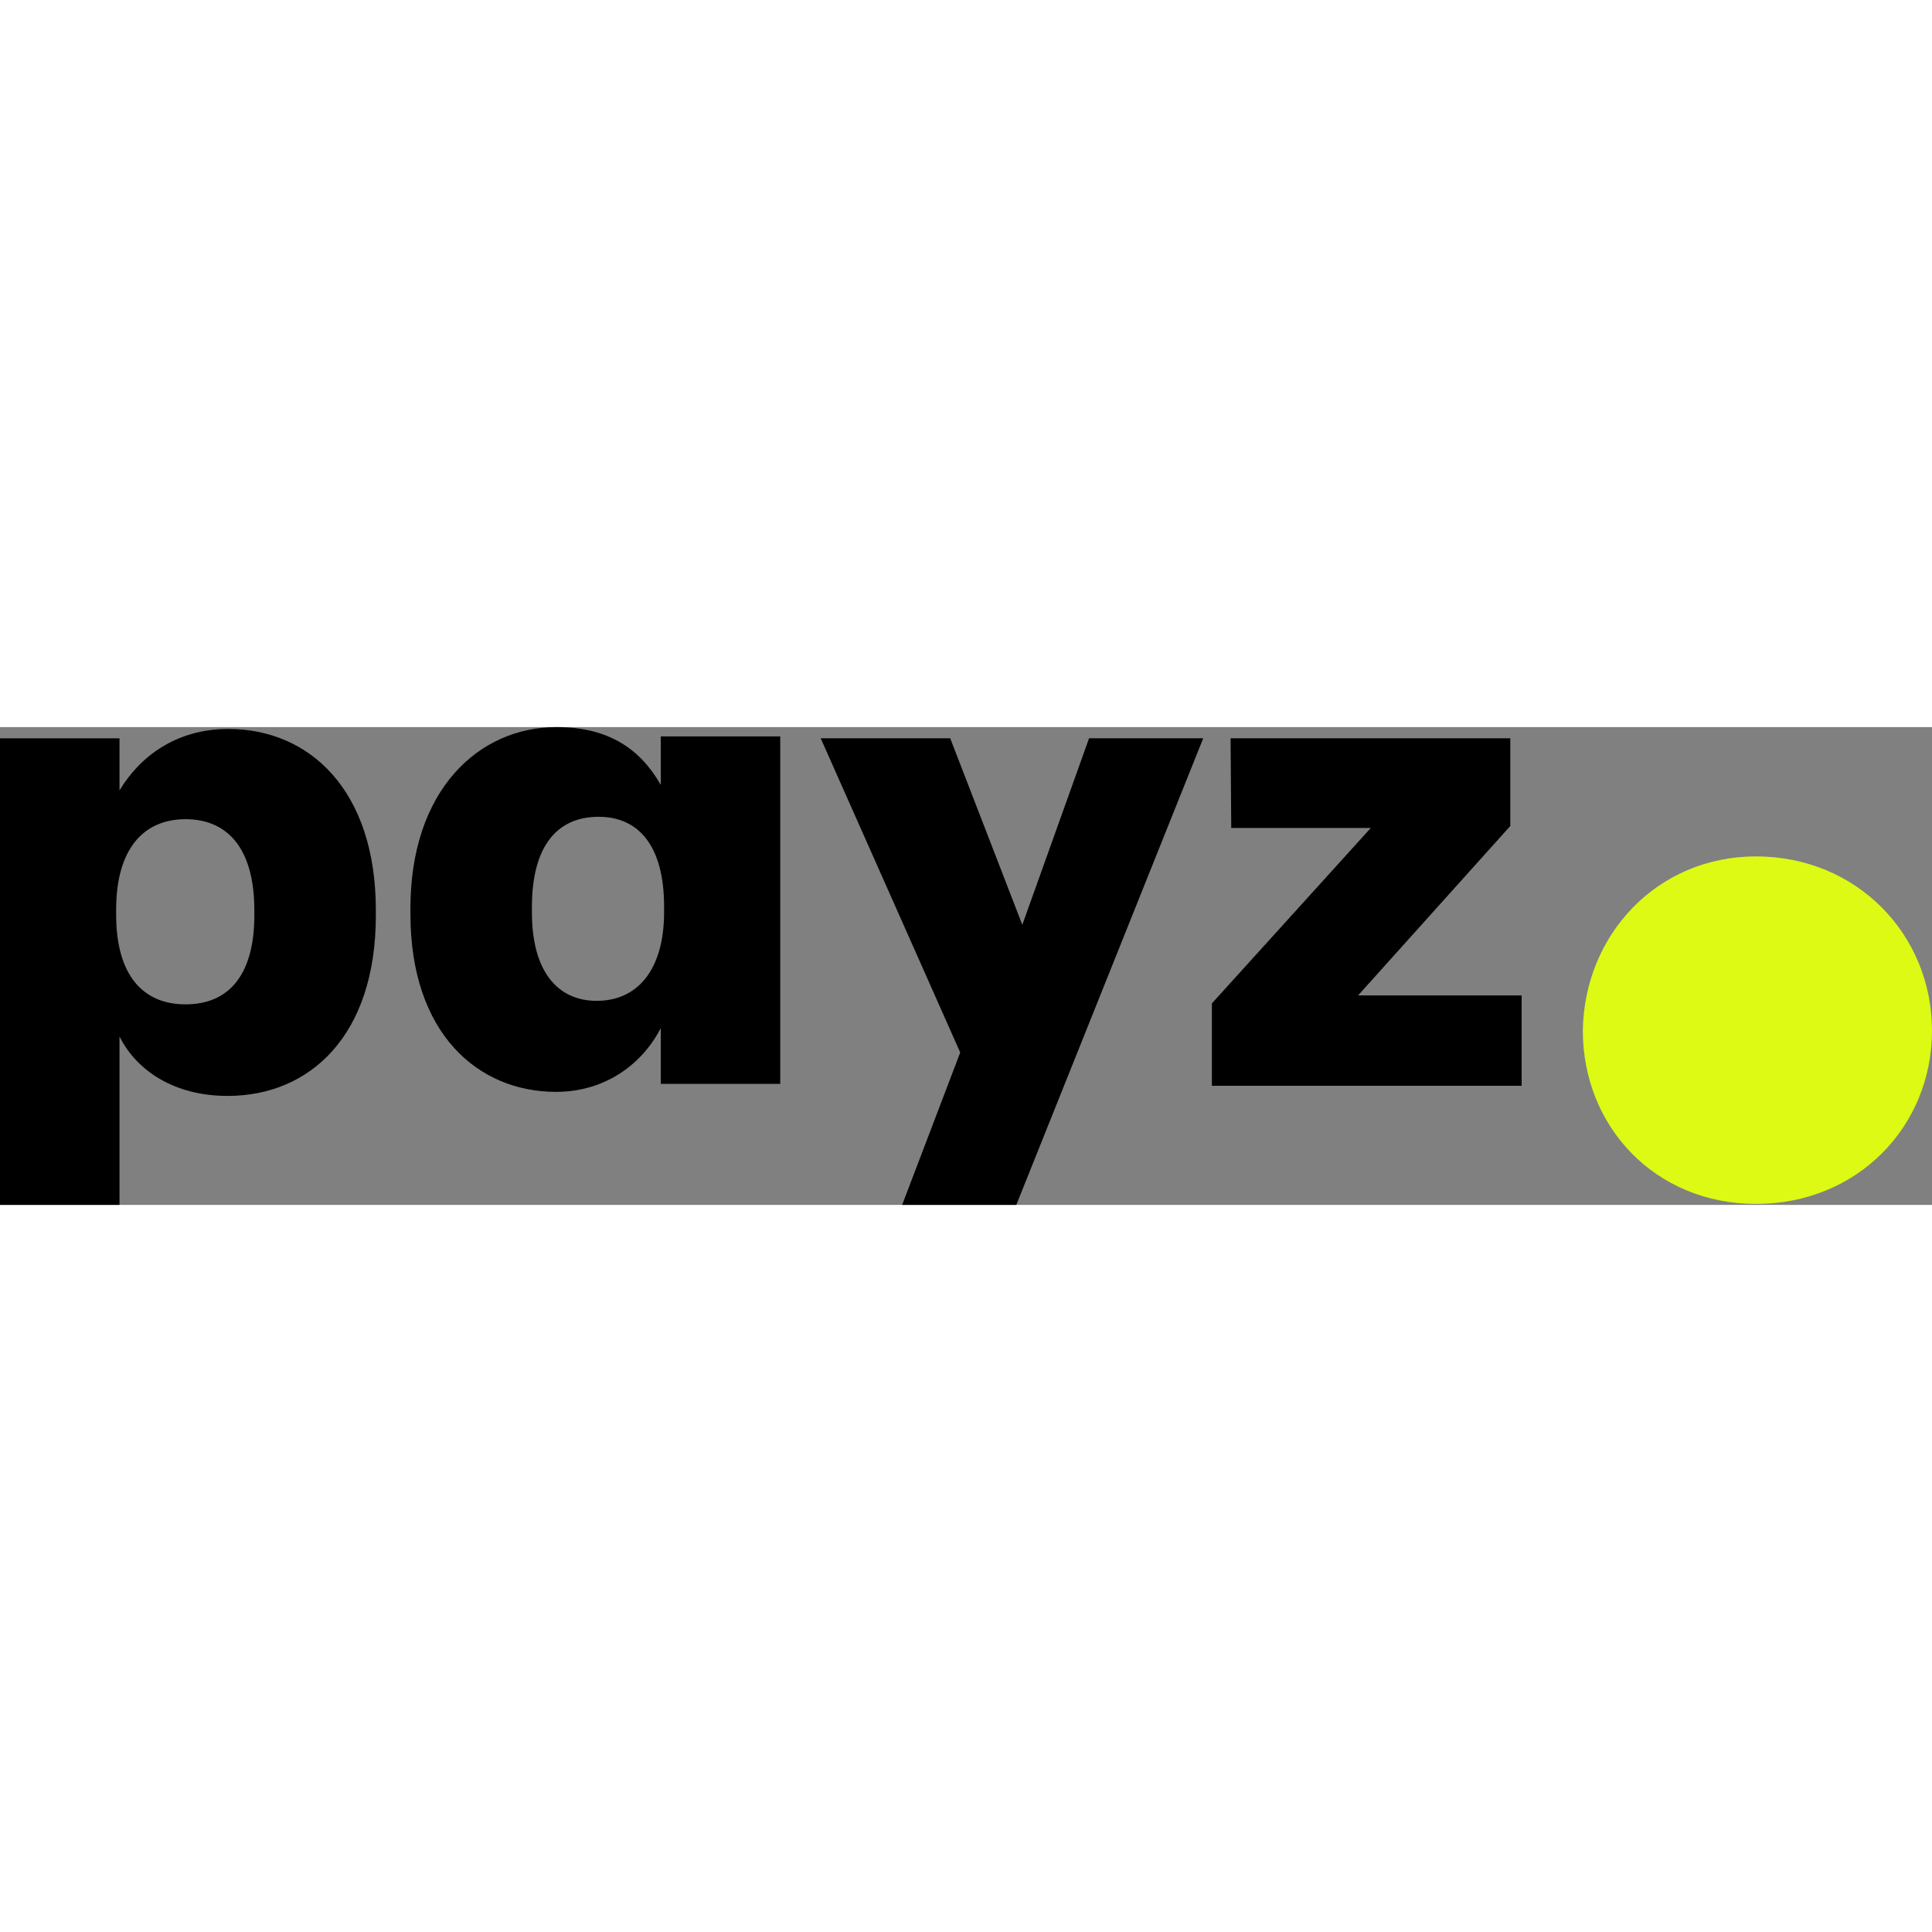
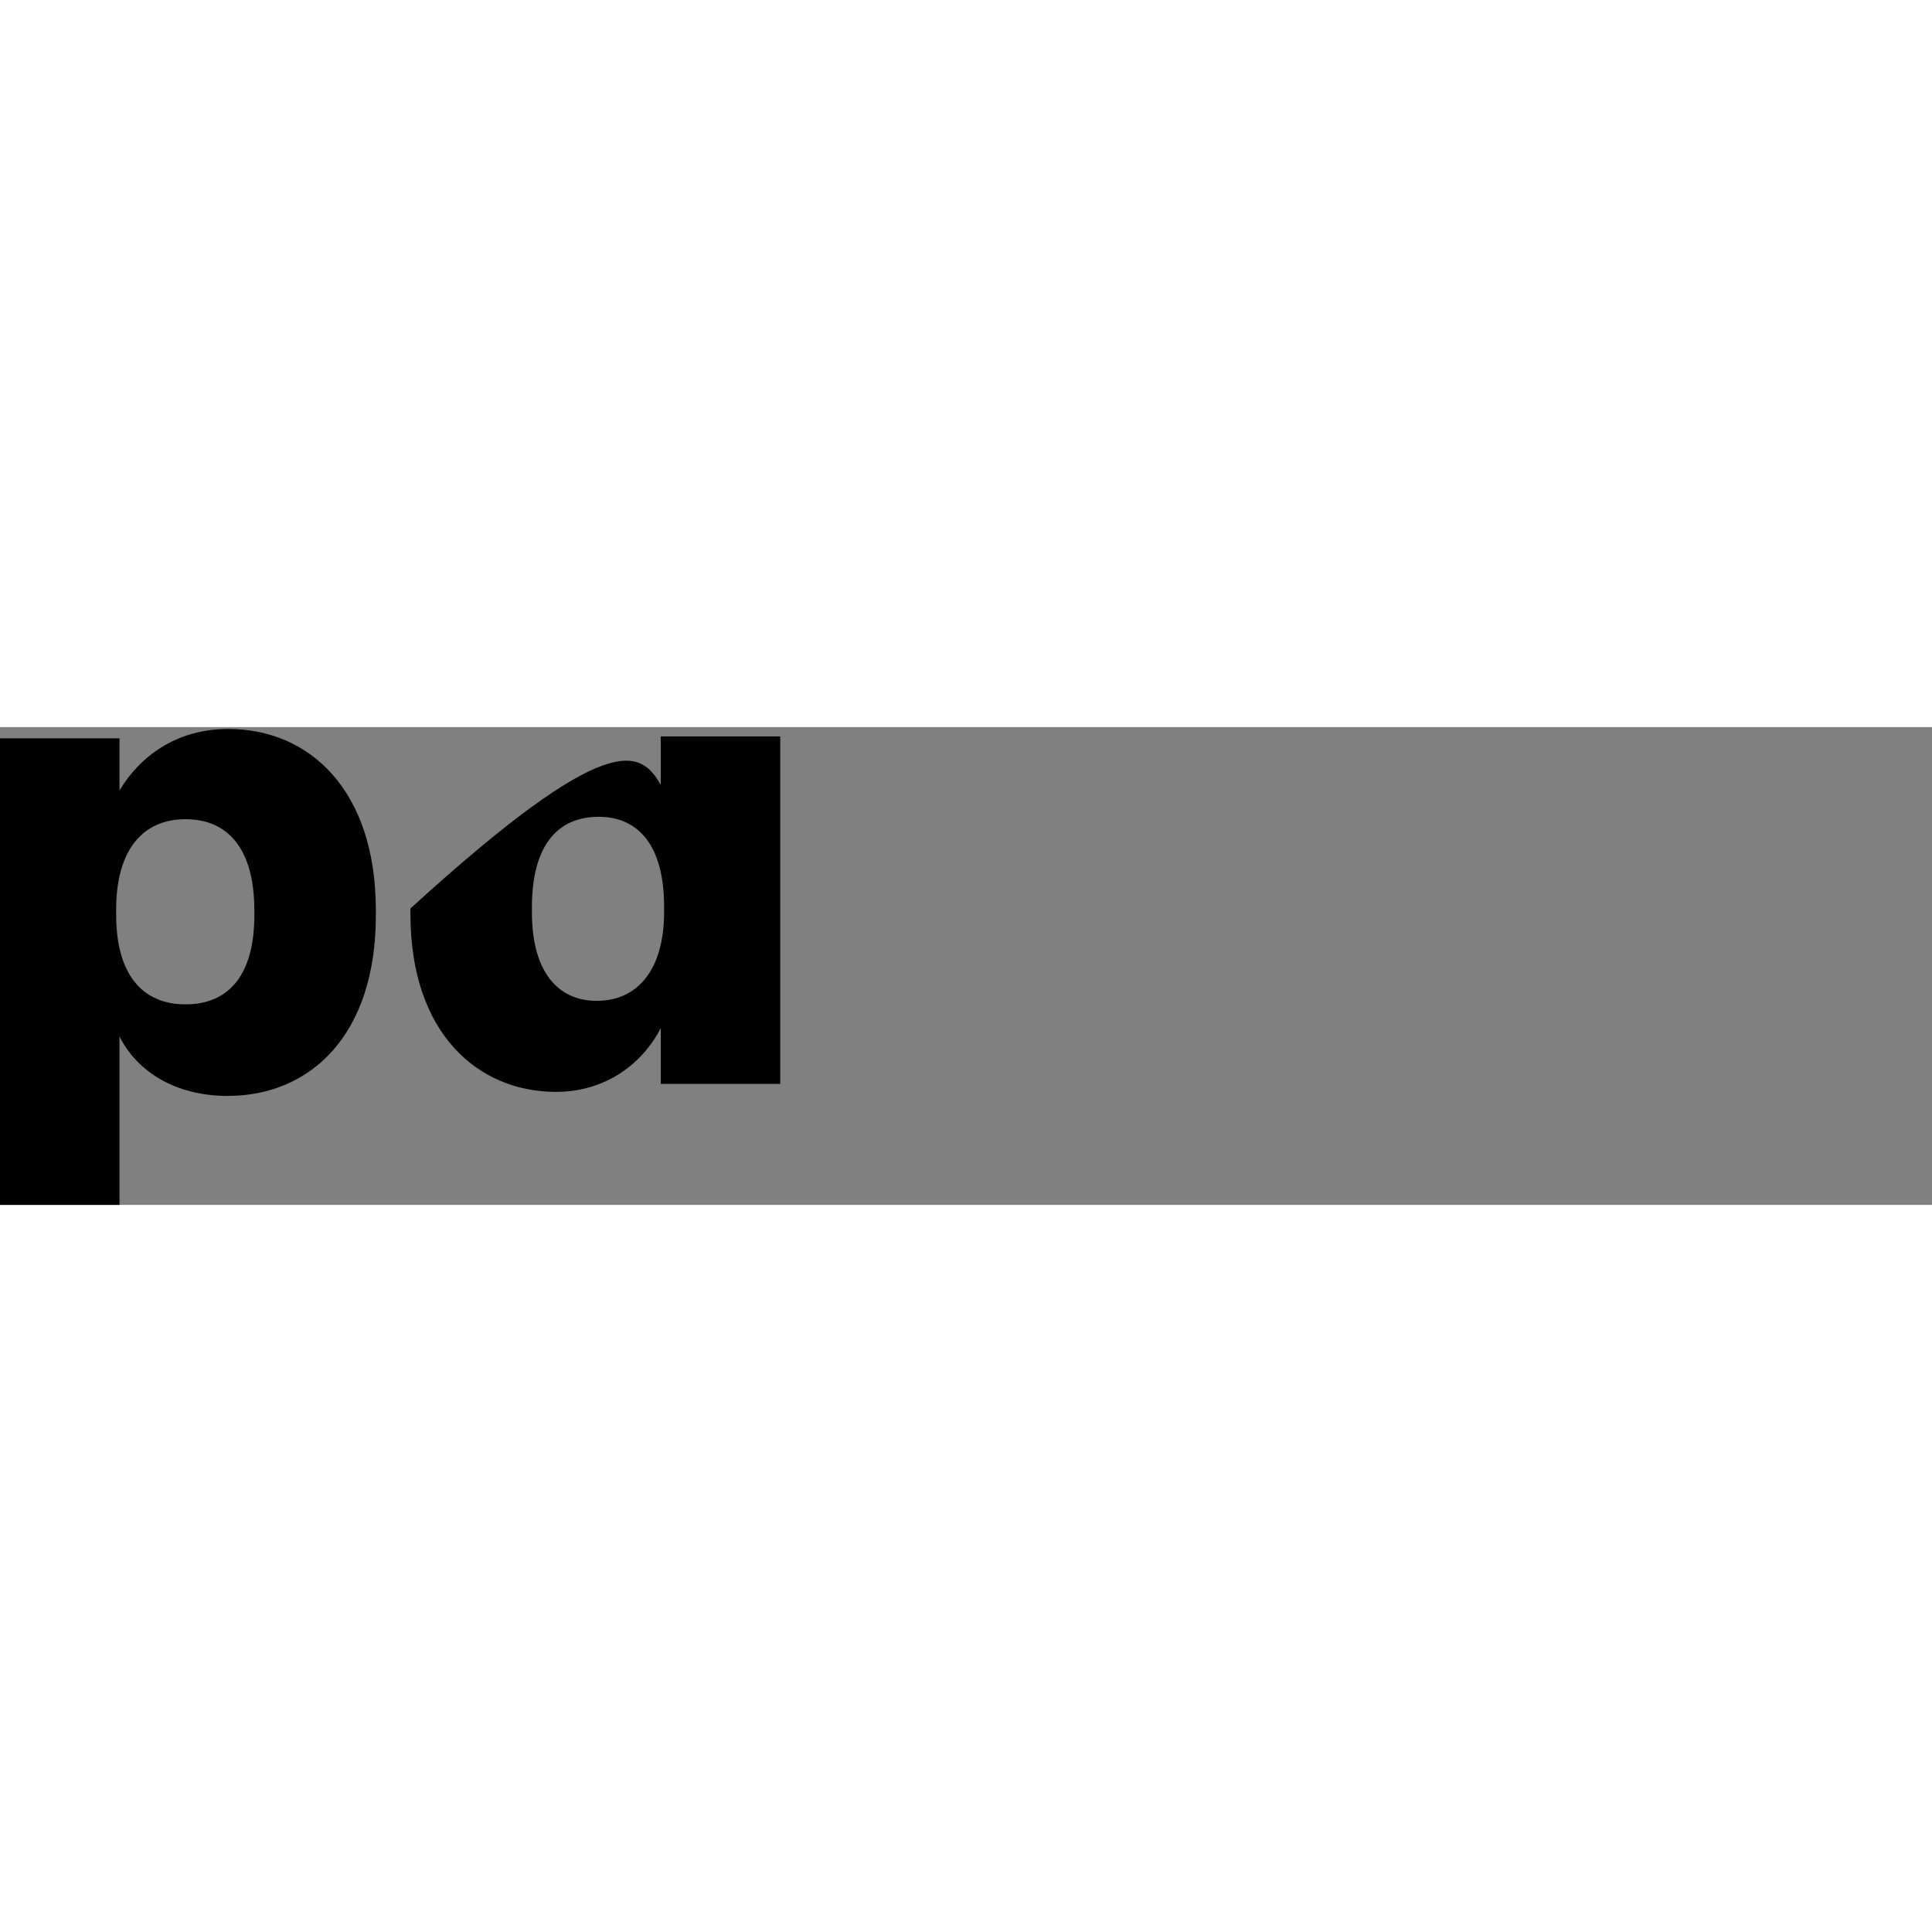
<svg xmlns="http://www.w3.org/2000/svg" width="210" height="210" viewBox="0 0 186 46" fill="none">
  <rect x="0" y="0" width="186" height="46" fill="#808080" stroke="none" />
  <g clip-path="url(#clip0_671_12156)">
    <path d="M24.486 18.133V17.619C24.486 11.699 21.915 8.867 17.867 8.867C13.689 8.867 11.183 11.892 11.183 17.555V18.069C11.183 23.797 13.689 26.692 17.867 26.692C22.173 26.692 24.486 23.668 24.486 18.134M21.98 0.18C29.821 0.18 36.184 6.1 36.184 17.619V18.133C36.184 29.717 29.82 35.508 21.915 35.508C16.838 35.508 13.175 33.127 11.504 29.781V45.998H0V1.081H11.504V6.1C13.431 2.883 16.903 0.18 21.98 0.18Z" fill="black" />
-     <path d="M63.934 17.782V17.271C63.934 11.45 61.492 8.636 57.636 8.636C53.587 8.636 51.209 11.514 51.209 17.335V17.847C51.209 23.476 53.651 26.354 57.444 26.354C61.3 26.354 63.935 23.476 63.935 17.783M39.512 17.975V17.463C39.512 6.077 46.067 0 53.587 0C58.664 0 61.684 2.175 63.613 5.565V0.896H75.117V34.35H63.613V28.977C61.877 32.367 58.343 35.117 53.522 35.117C46.067 35.117 39.512 29.552 39.512 17.974" fill="black" />
-     <path d="M98.421 19.035L104.848 1.078H115.838L97.842 46.001H86.852L92.444 31.328L79.012 1.078H91.48L98.421 19.035Z" fill="black" />
-     <path d="M116.672 34.532V26.601L131.968 9.714H118.536L118.472 1.078H145.4V9.522L130.747 25.832H146.493V34.531L116.672 34.532Z" fill="black" />
-     <path d="M152.383 29.212C152.52 20 159.528 12.449 169.054 12.449C178.785 12.449 185.999 20 185.999 29.212C185.999 38.495 178.786 45.907 169.054 45.907C159.391 45.907 152.383 38.495 152.383 29.212Z" fill="#DCFA14" />
+     <path d="M63.934 17.782V17.271C63.934 11.45 61.492 8.636 57.636 8.636C53.587 8.636 51.209 11.514 51.209 17.335V17.847C51.209 23.476 53.651 26.354 57.444 26.354C61.3 26.354 63.935 23.476 63.935 17.783M39.512 17.975V17.463C58.664 0 61.684 2.175 63.613 5.565V0.896H75.117V34.35H63.613V28.977C61.877 32.367 58.343 35.117 53.522 35.117C46.067 35.117 39.512 29.552 39.512 17.974" fill="black" />
  </g>
  <defs>
    <clipPath id="clip0_671_12156">
      <rect width="186" height="46" fill="white" />
    </clipPath>
  </defs>
</svg>